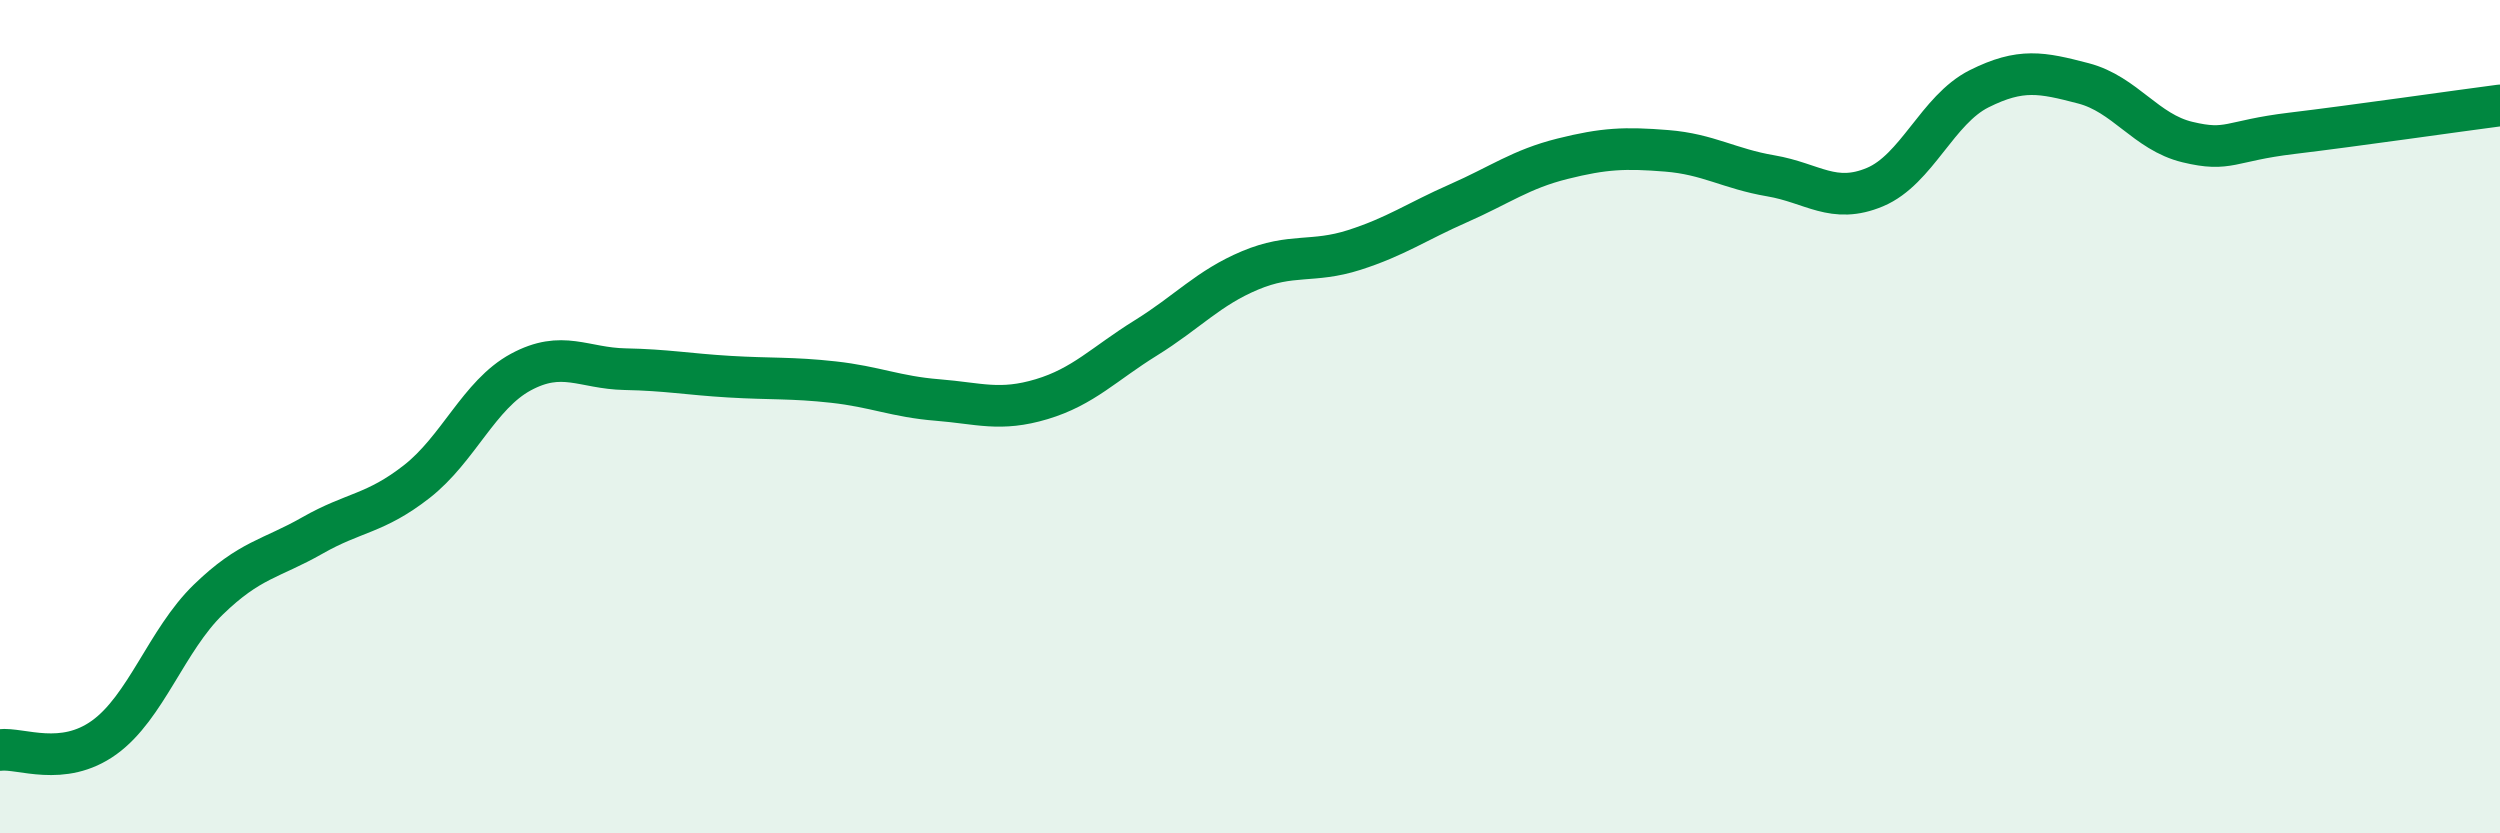
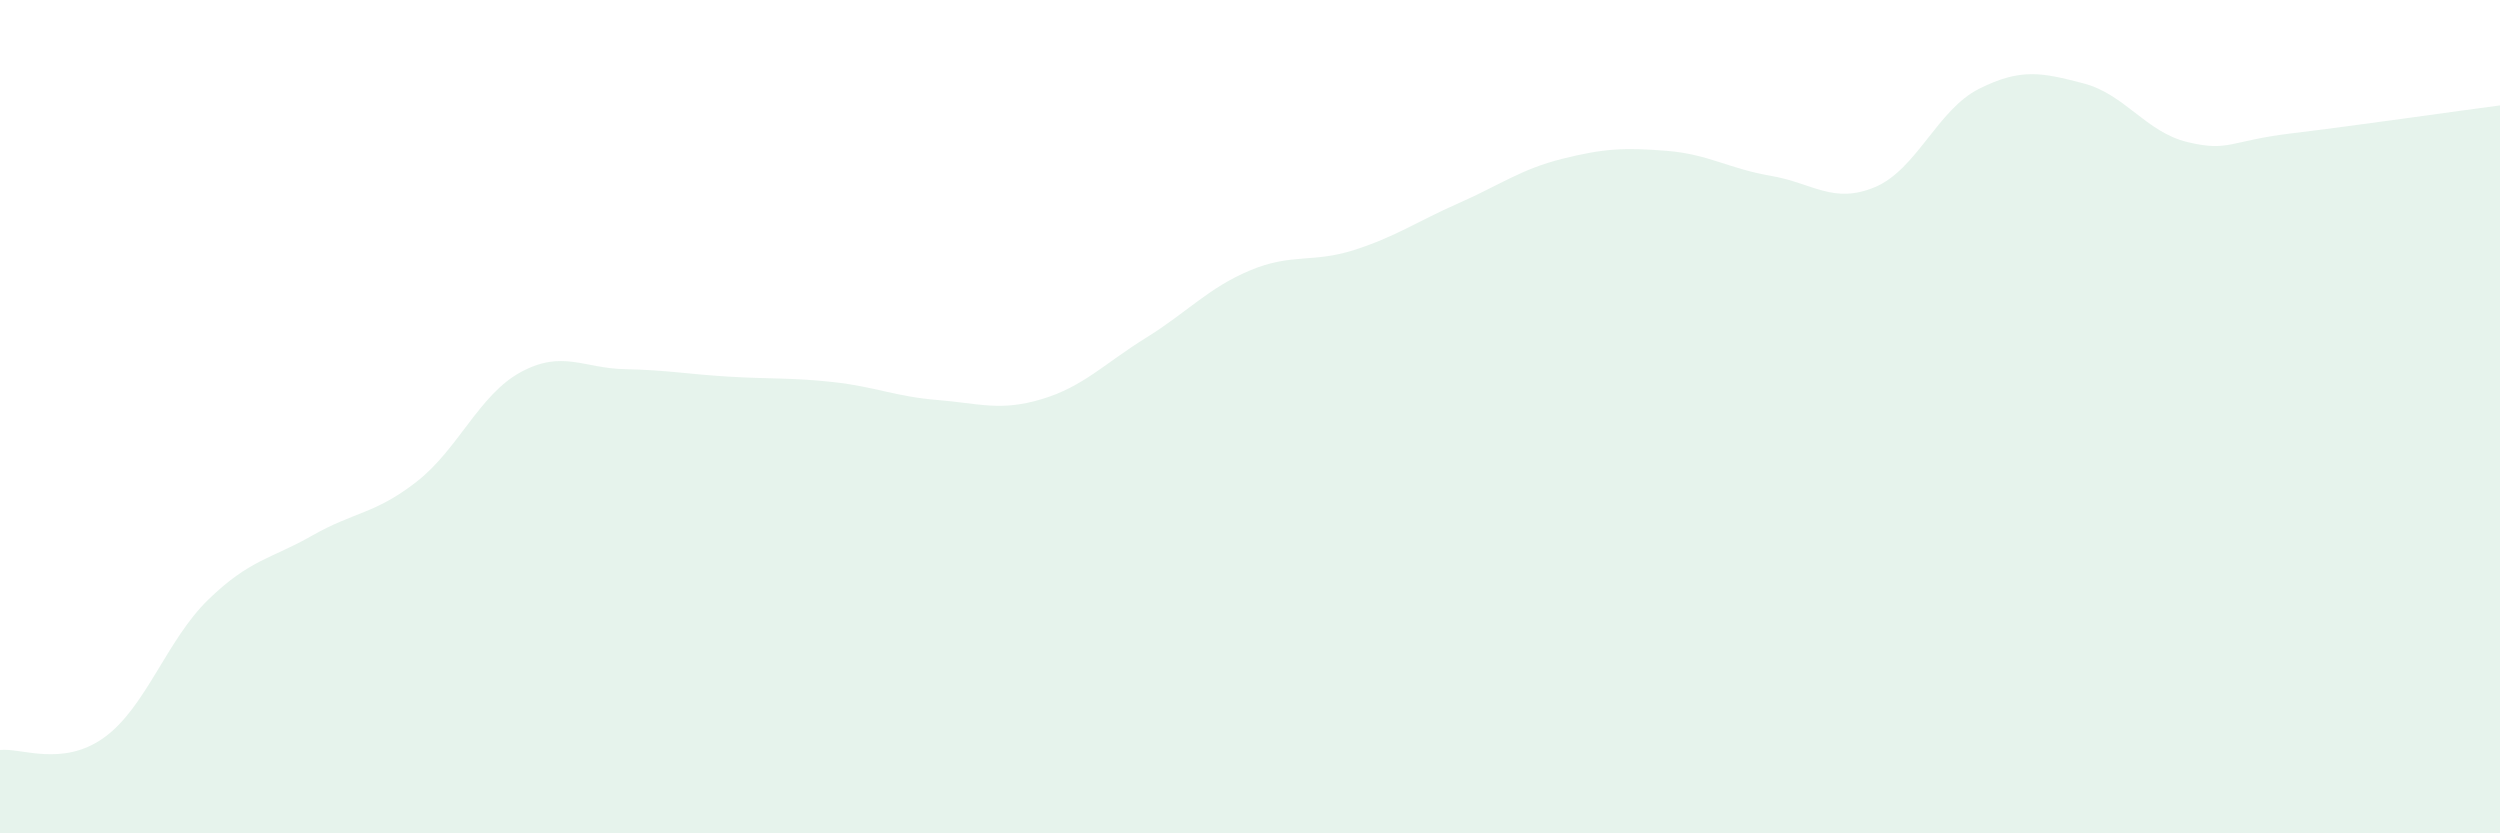
<svg xmlns="http://www.w3.org/2000/svg" width="60" height="20" viewBox="0 0 60 20">
  <path d="M 0,18 C 0.5,17.94 1.5,18.42 2.5,17.7 C 3.5,16.98 4,15.36 5,14.39 C 6,13.42 6.5,13.42 7.5,12.85 C 8.5,12.28 9,12.34 10,11.56 C 11,10.78 11.5,9.47 12.5,8.93 C 13.5,8.39 14,8.84 15,8.86 C 16,8.88 16.5,8.98 17.5,9.04 C 18.5,9.1 19,9.06 20,9.17 C 21,9.28 21.5,9.52 22.5,9.6 C 23.5,9.68 24,9.88 25,9.58 C 26,9.28 26.5,8.73 27.5,8.11 C 28.5,7.49 29,6.91 30,6.49 C 31,6.07 31.5,6.32 32.5,6 C 33.5,5.68 34,5.32 35,4.88 C 36,4.44 36.5,4.06 37.5,3.81 C 38.5,3.56 39,3.54 40,3.62 C 41,3.7 41.5,4.05 42.5,4.22 C 43.5,4.39 44,4.91 45,4.49 C 46,4.07 46.5,2.63 47.5,2.13 C 48.5,1.63 49,1.74 50,2 C 51,2.26 51.5,3.17 52.5,3.41 C 53.5,3.65 53.5,3.38 55,3.2 C 56.5,3.02 59,2.66 60,2.53L60 20L0 20Z" fill="#008740" opacity="0.1" stroke-linecap="round" stroke-linejoin="round" />
-   <path d="M 0,18 C 0.5,17.94 1.5,18.42 2.5,17.7 C 3.5,16.98 4,15.36 5,14.39 C 6,13.42 6.5,13.42 7.5,12.85 C 8.5,12.28 9,12.34 10,11.56 C 11,10.78 11.5,9.47 12.5,8.93 C 13.5,8.39 14,8.84 15,8.86 C 16,8.88 16.5,8.98 17.5,9.04 C 18.5,9.1 19,9.06 20,9.17 C 21,9.28 21.5,9.52 22.5,9.6 C 23.5,9.68 24,9.88 25,9.58 C 26,9.28 26.5,8.73 27.5,8.11 C 28.5,7.49 29,6.91 30,6.49 C 31,6.07 31.5,6.32 32.5,6 C 33.5,5.68 34,5.32 35,4.88 C 36,4.44 36.5,4.06 37.5,3.81 C 38.5,3.56 39,3.54 40,3.62 C 41,3.7 41.5,4.05 42.5,4.22 C 43.5,4.39 44,4.91 45,4.49 C 46,4.07 46.5,2.63 47.5,2.13 C 48.5,1.63 49,1.74 50,2 C 51,2.26 51.5,3.17 52.5,3.41 C 53.5,3.65 53.5,3.38 55,3.2 C 56.5,3.02 59,2.66 60,2.53" stroke="#008740" stroke-width="1" fill="none" stroke-linecap="round" stroke-linejoin="round" />
</svg>